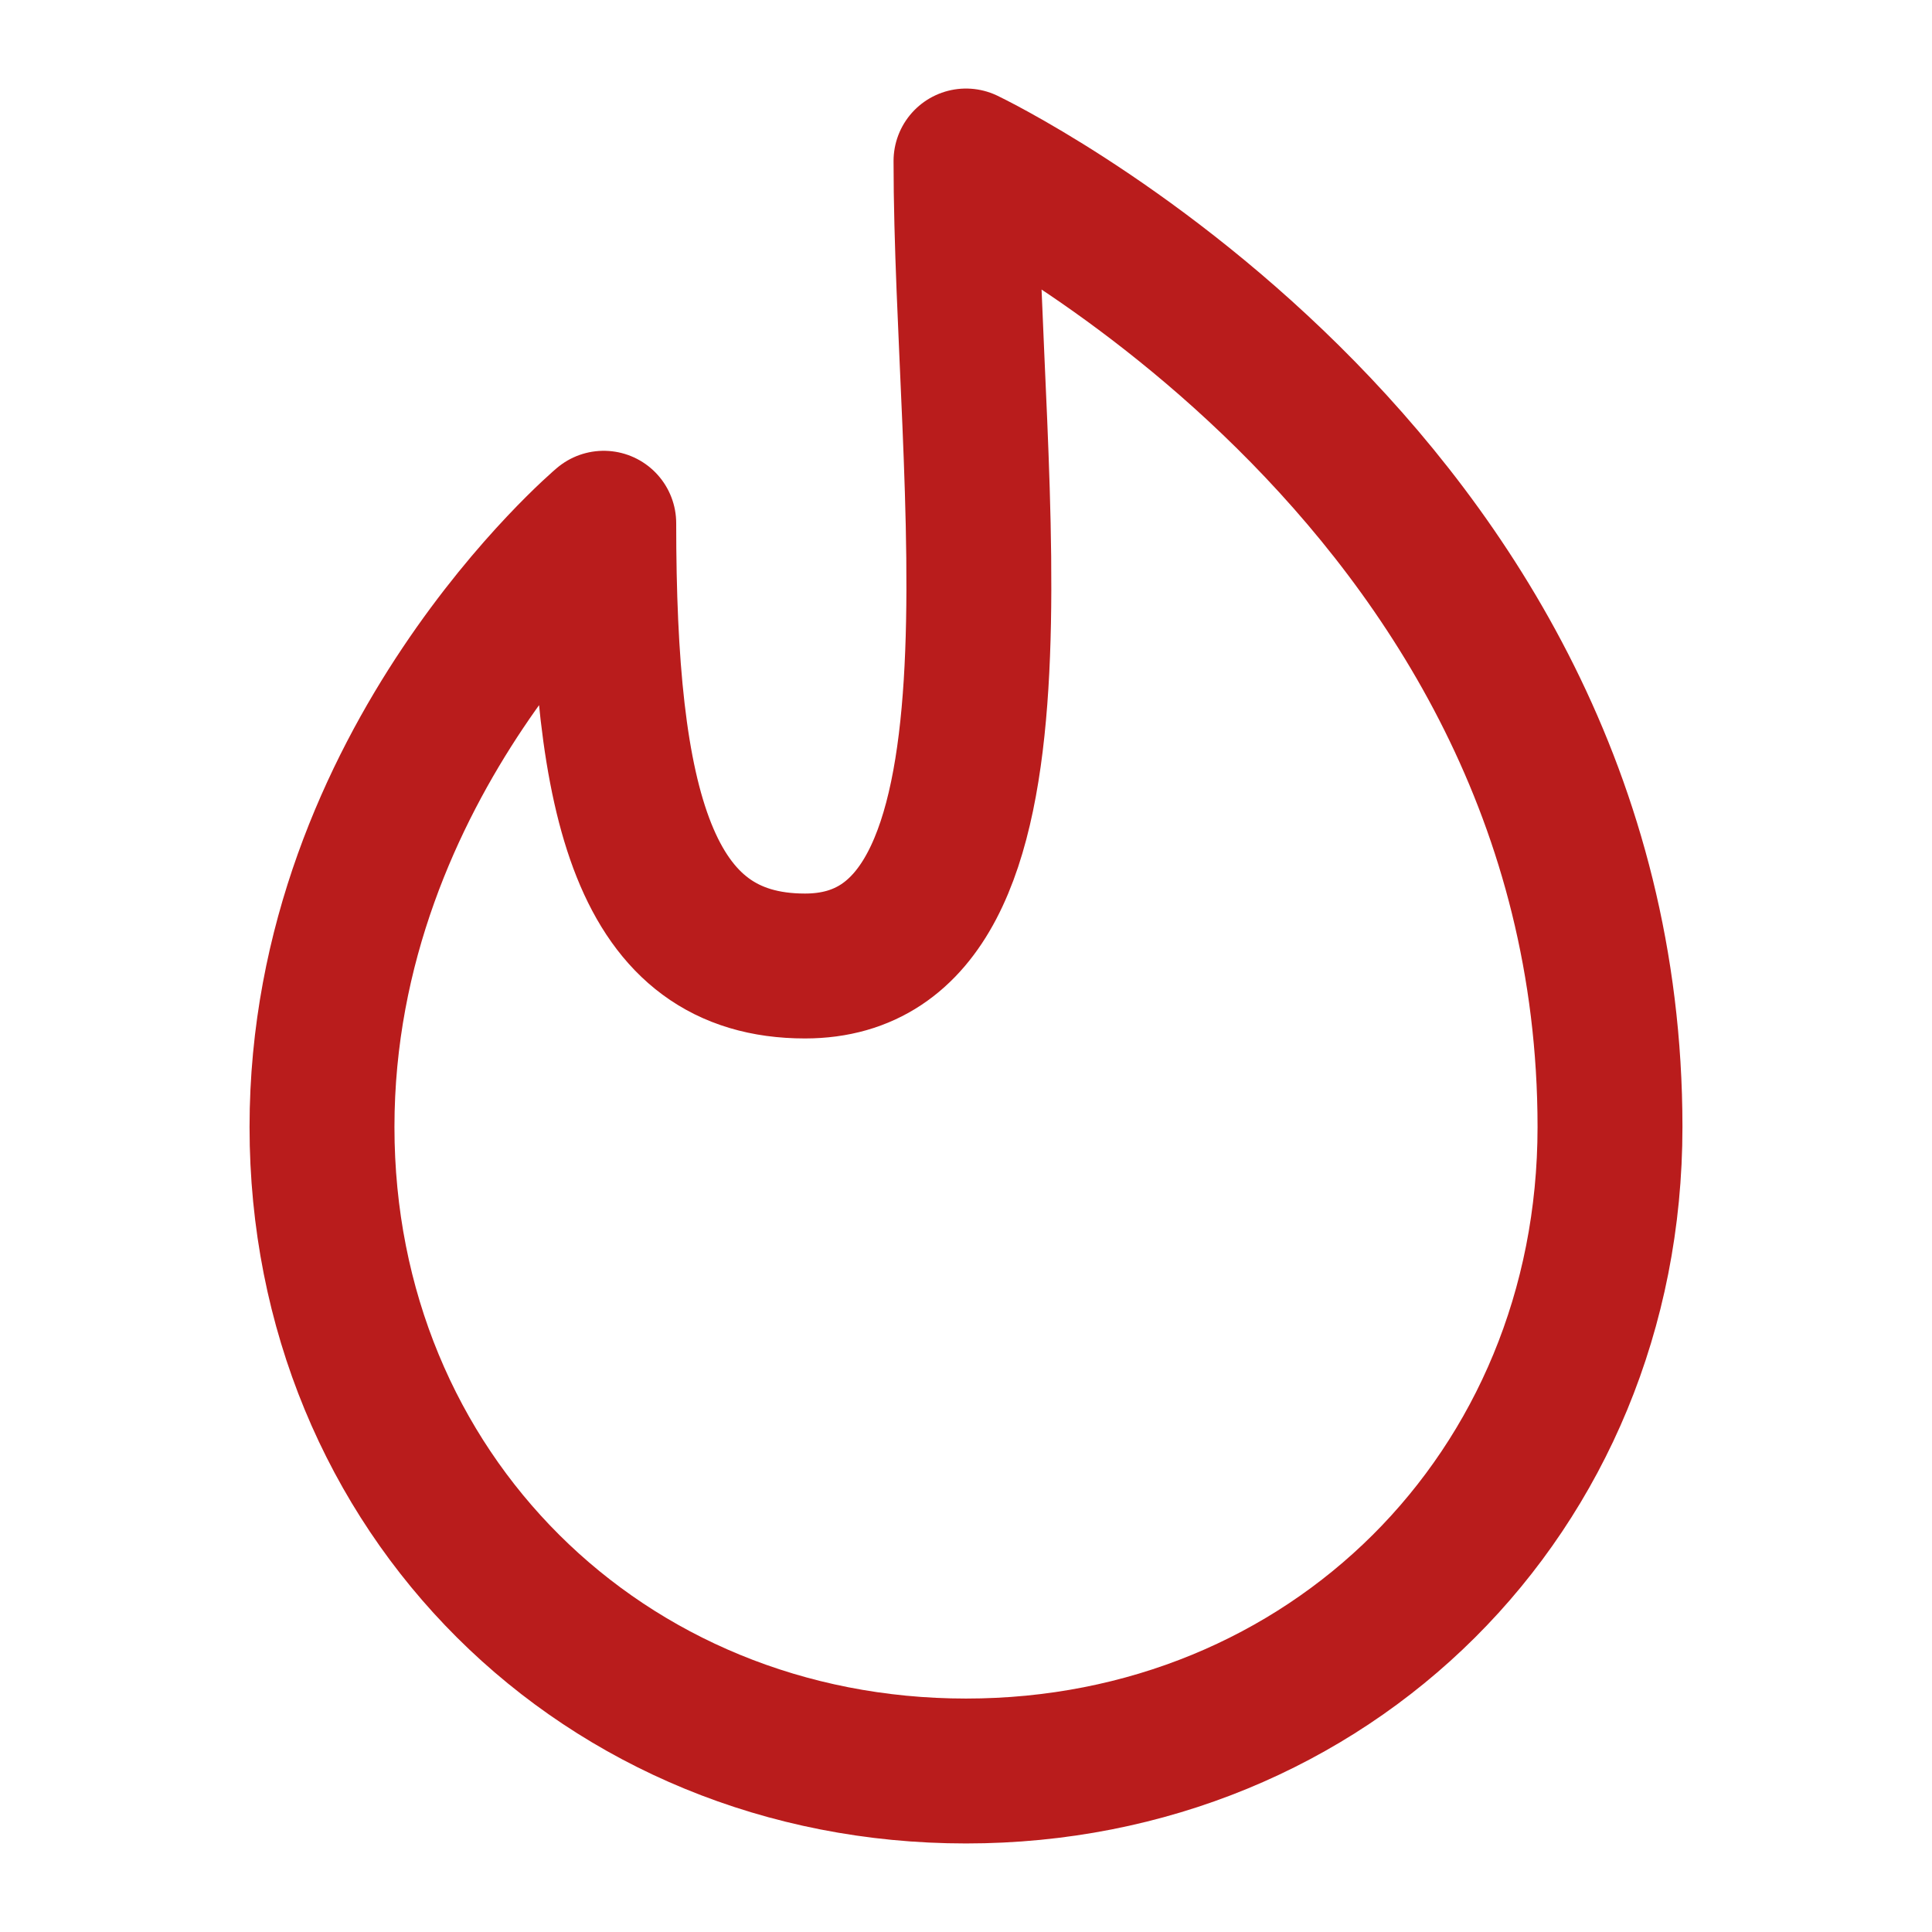
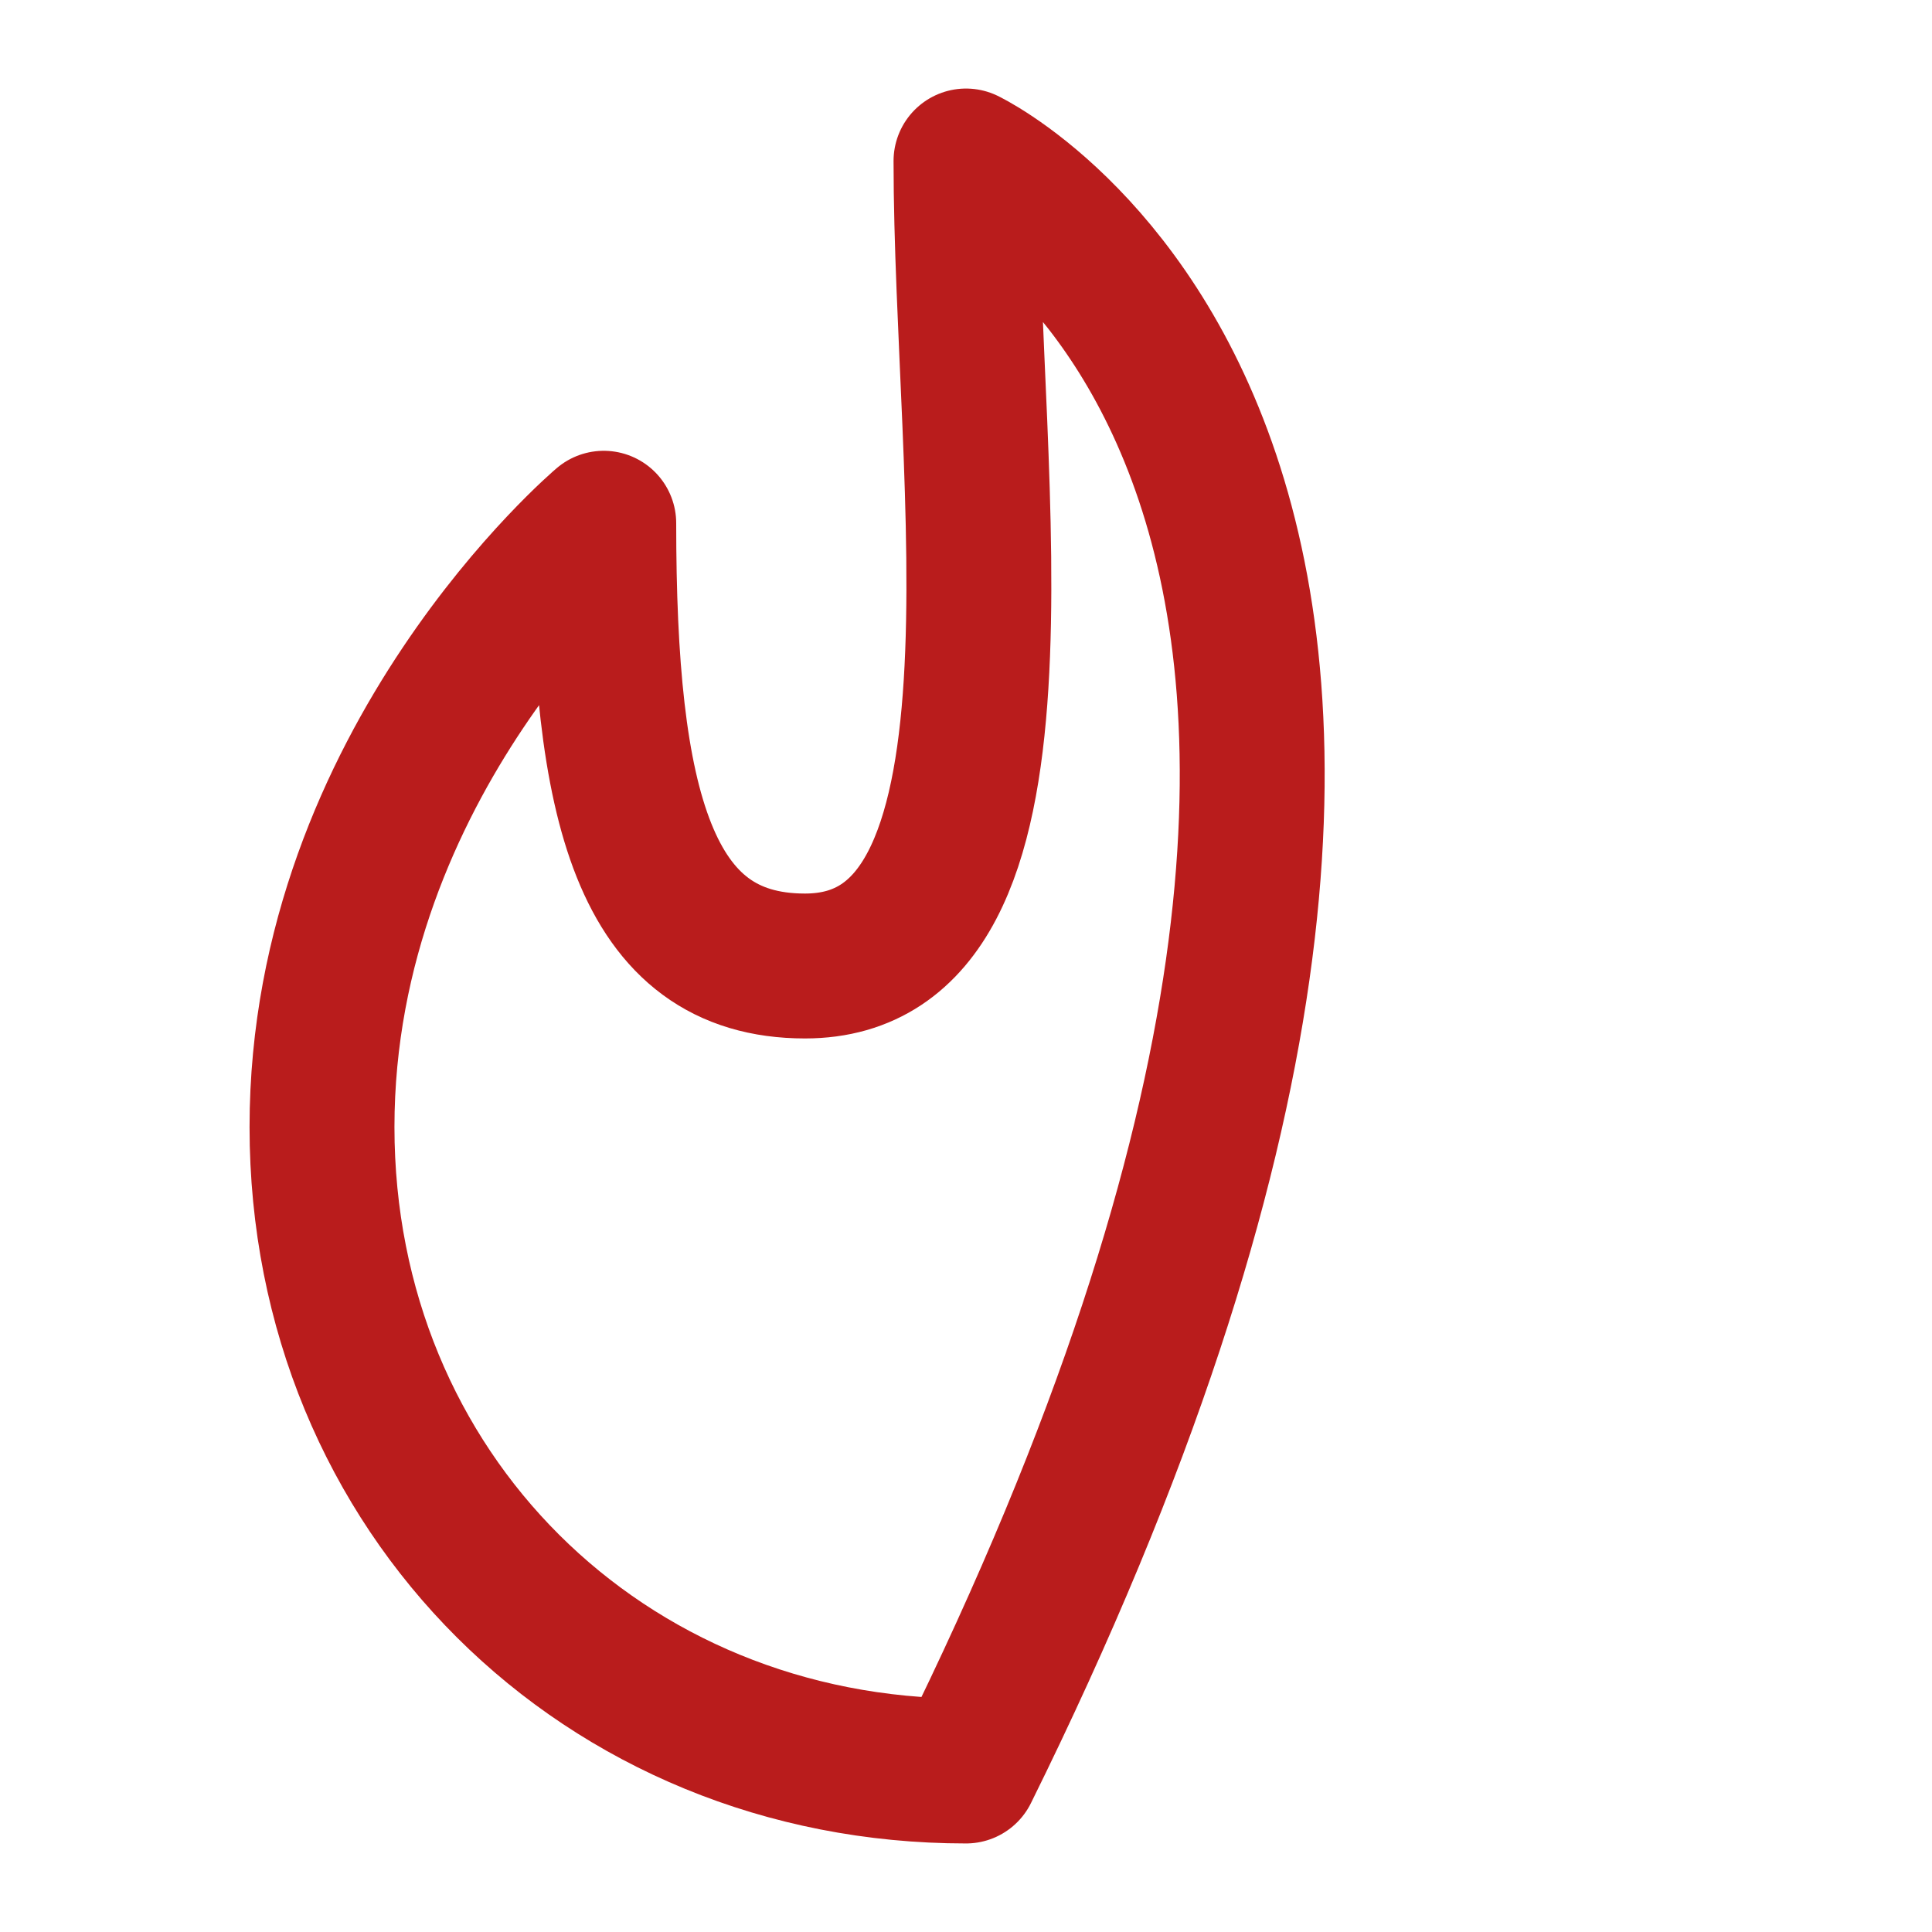
<svg xmlns="http://www.w3.org/2000/svg" width="24" height="24" viewBox="0 0 24 24" fill="none">
-   <path d="M4 14C4 18.546 7.5 22 12 22C16.5 22 20 18.546 20 14C20 5.818 12 2 12 2C12 6 13 12 10 12C8 12 7.5 10 7.5 6.5C7.5 6.5 4 9.455 4 14Z" stroke="#B91C1C" stroke-width="1.8" stroke-linecap="round" stroke-linejoin="round" />
+   <path d="M4 14C4 18.546 7.5 22 12 22C20 5.818 12 2 12 2C12 6 13 12 10 12C8 12 7.5 10 7.5 6.5C7.5 6.5 4 9.455 4 14Z" stroke="#B91C1C" stroke-width="1.8" stroke-linecap="round" stroke-linejoin="round" />
</svg>